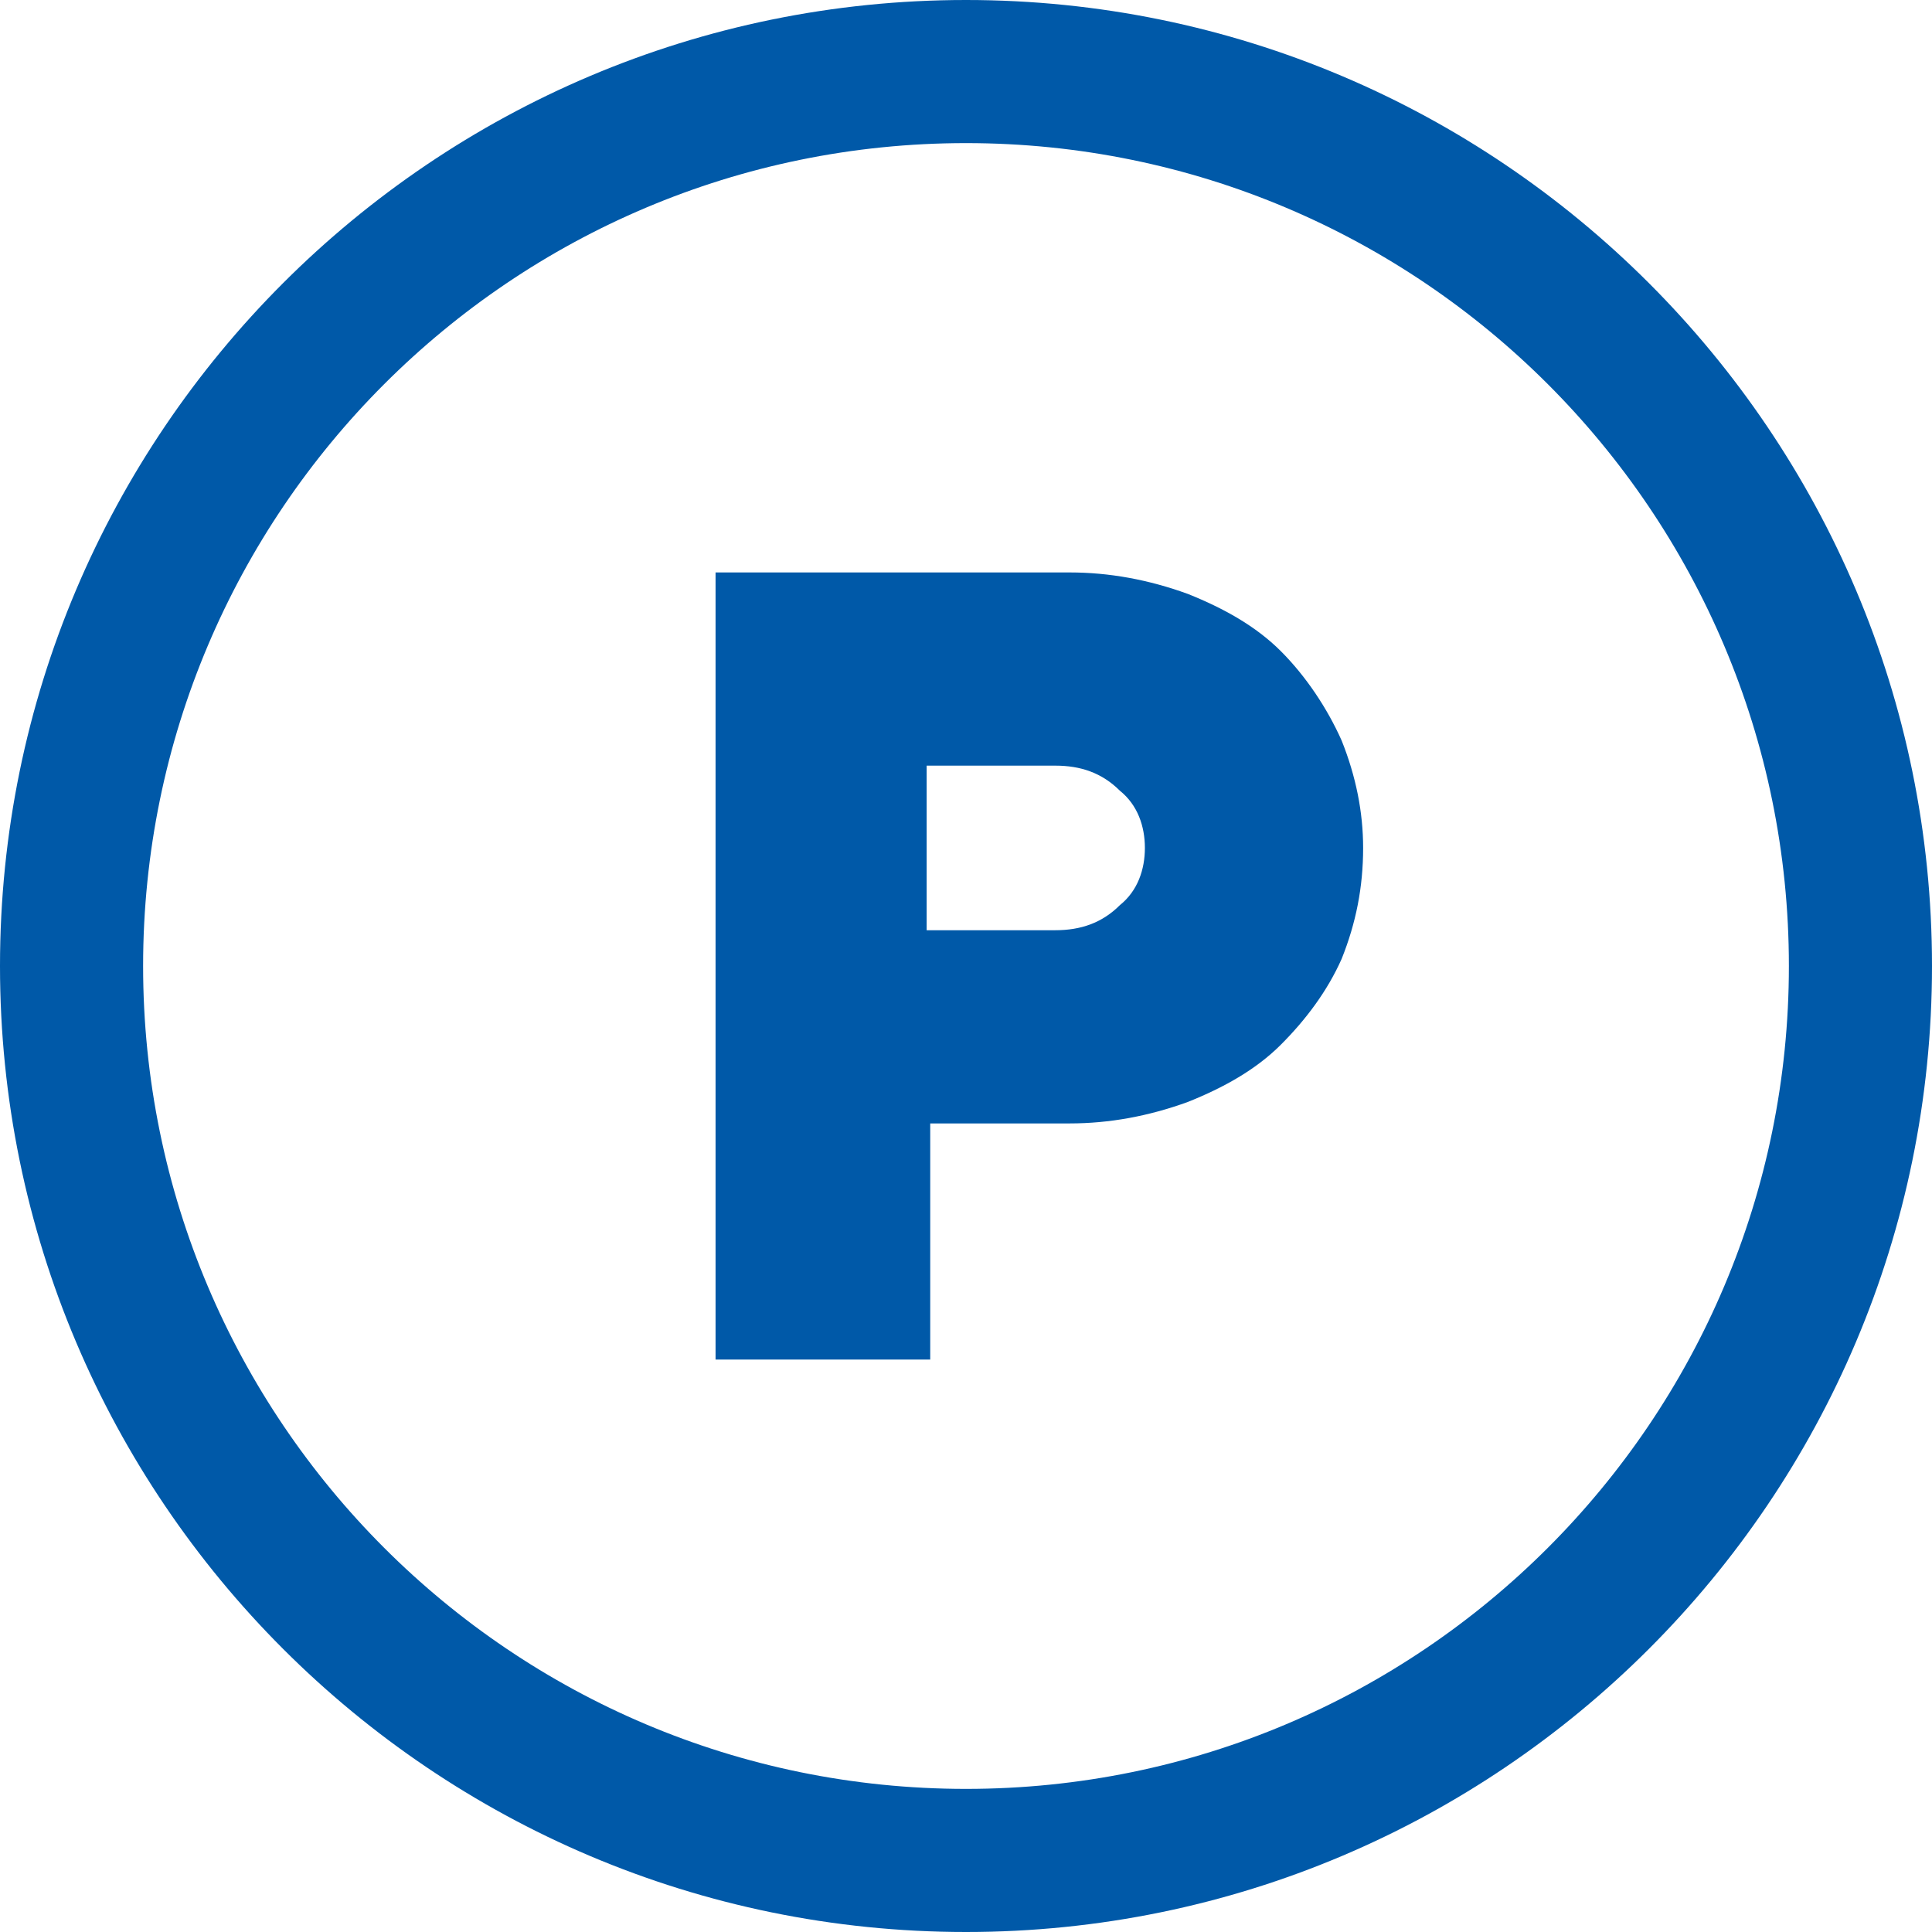
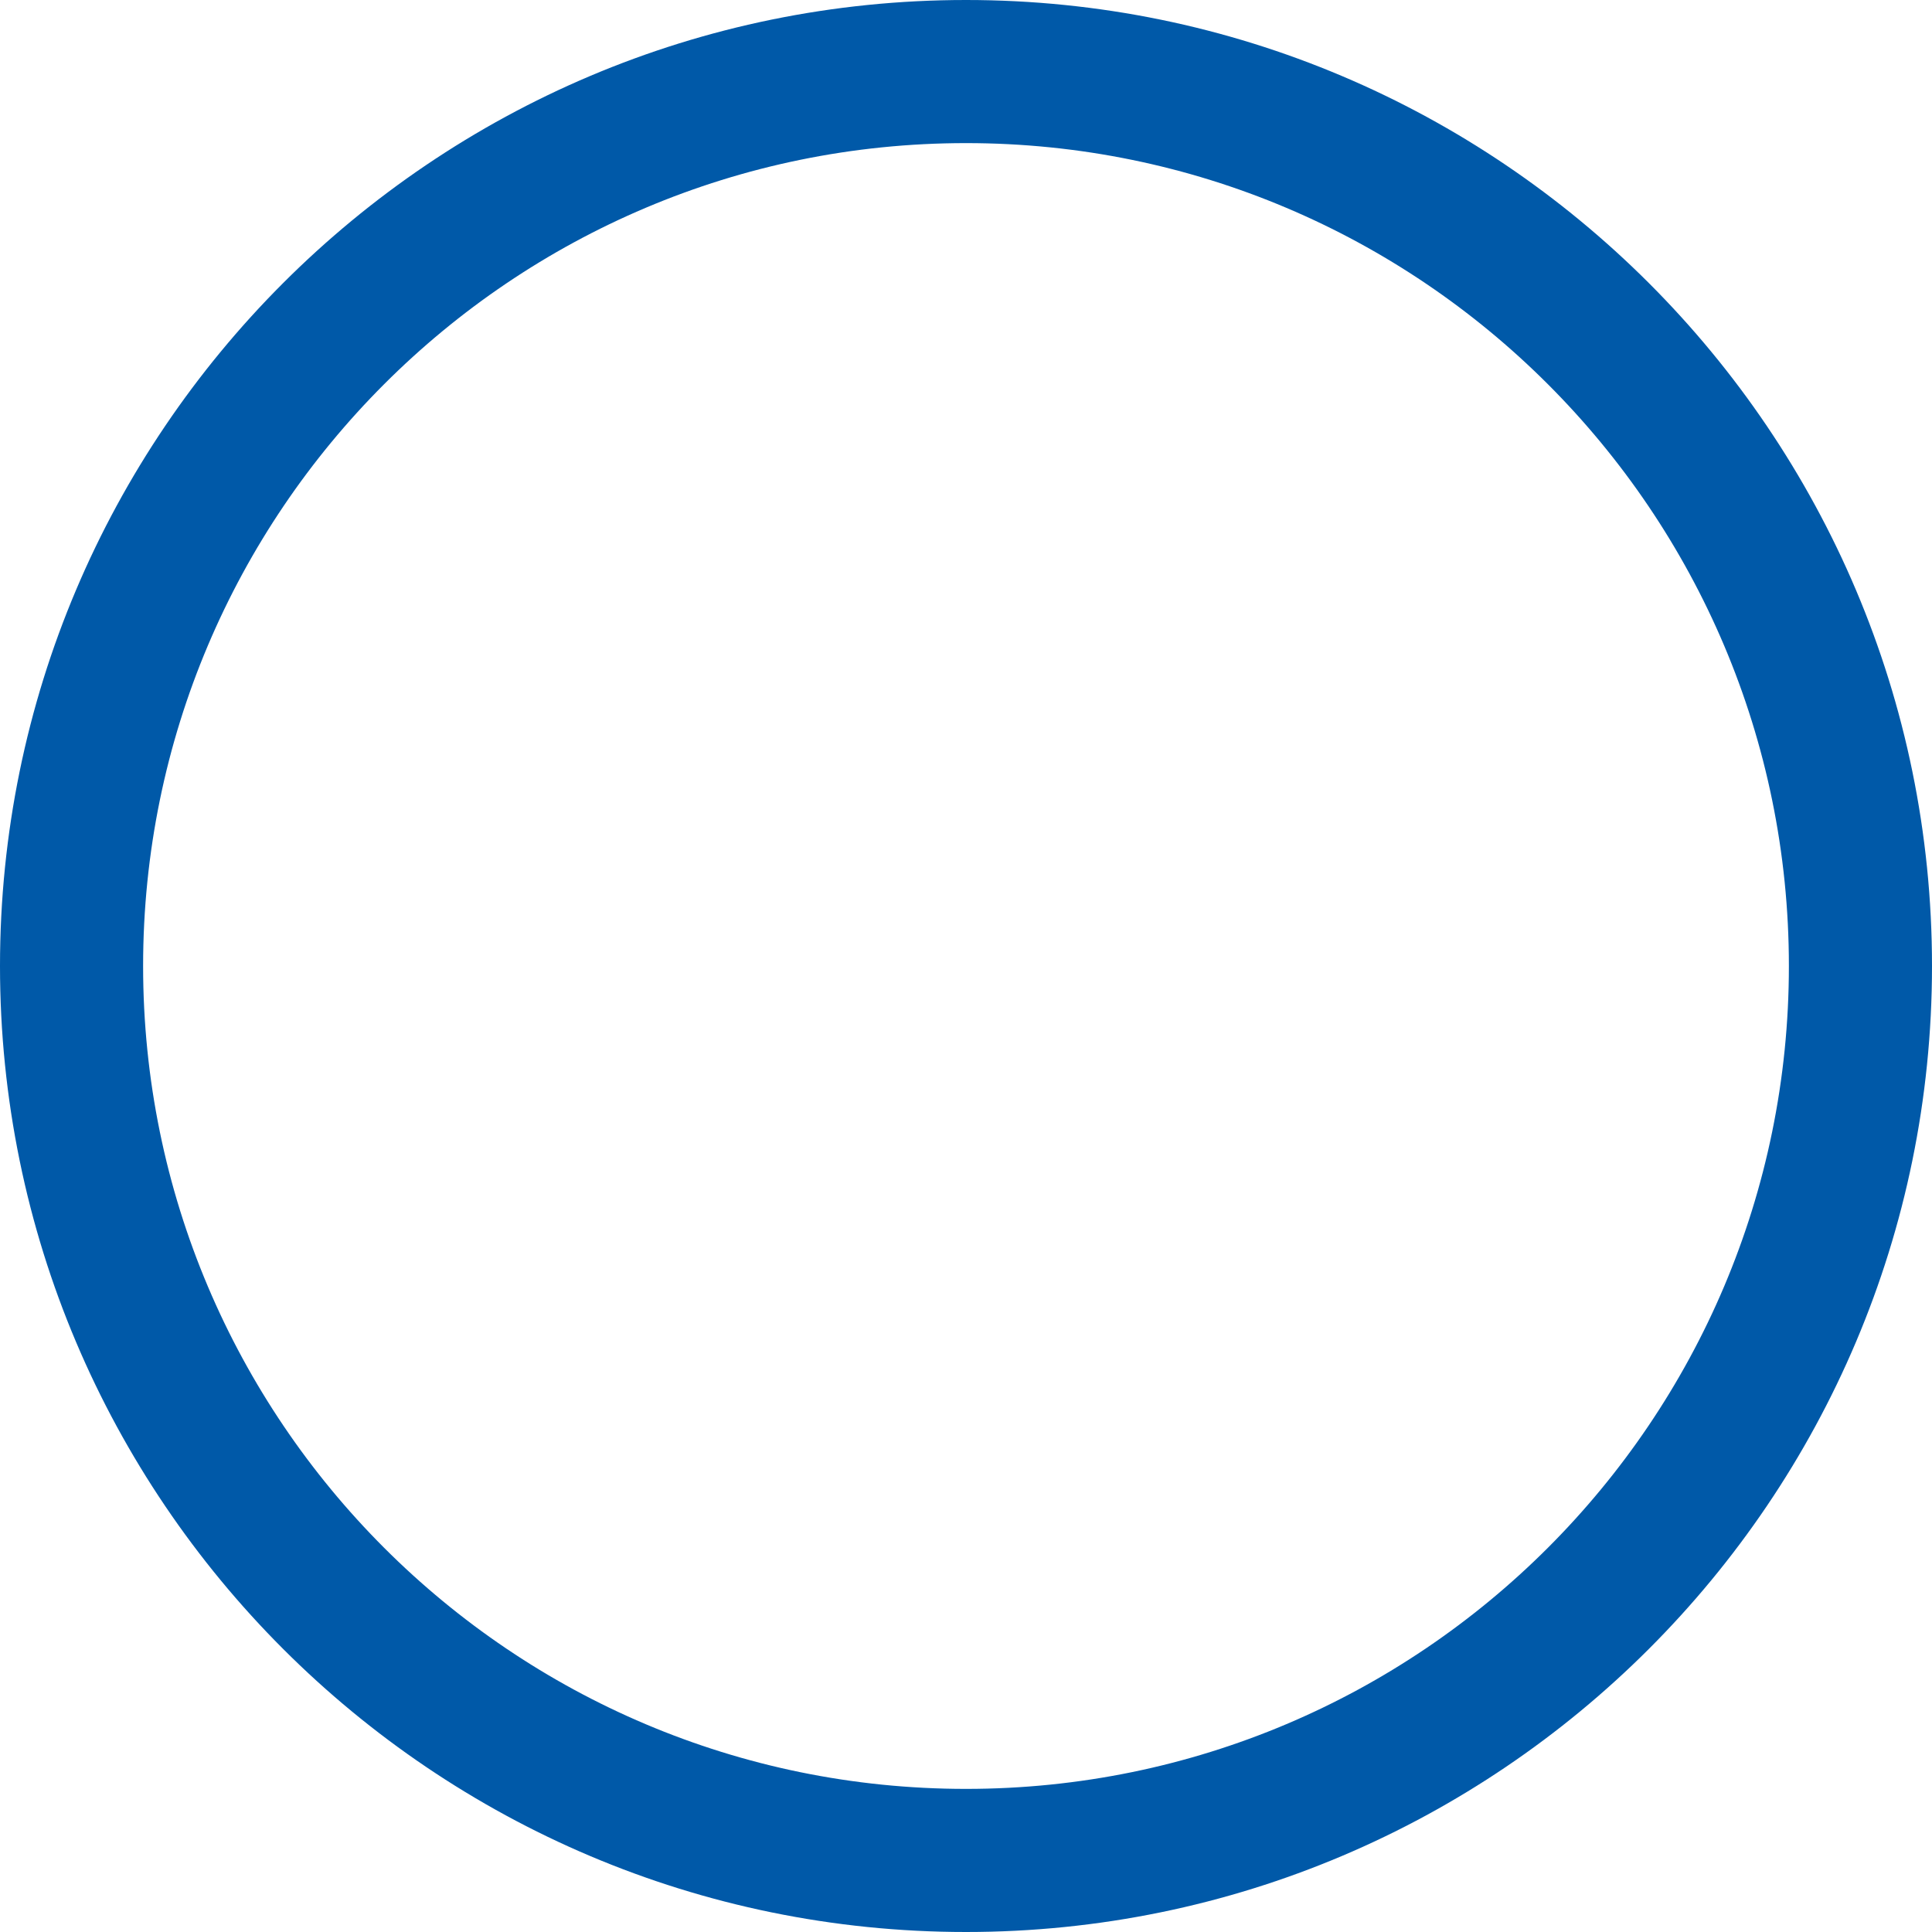
<svg xmlns="http://www.w3.org/2000/svg" version="1.1" id="レイヤー_1" x="0px" y="0px" width="54px" height="54px" viewBox="0 0 54 54" style="enable-background:new 0 0 54 54;" xml:space="preserve">
  <style type="text/css">
	.st0{fill:#0059A8;}
</style>
  <g id="icon-parking" transform="translate(-339 987)">
    <g id="グループ化_127">
-       <path id="パス_490" class="st0" d="M368.9-971c1.1,0,2.2,0.2,3.3,0.6c1,0.4,1.9,0.9,2.6,1.6c0.7,0.7,1.3,1.6,1.7,2.5    c0.4,1,0.6,2,0.6,3c0,1.1-0.2,2.1-0.6,3.1c-0.4,0.9-1,1.7-1.7,2.4c-0.7,0.7-1.6,1.2-2.6,1.6c-1.1,0.4-2.2,0.6-3.3,0.6H365v6.6h-6    v-22H368.9z M364.9-965.7v4.7h3.6c0.7,0,1.3-0.2,1.8-0.7c0.5-0.4,0.7-1,0.7-1.6c0-0.6-0.2-1.2-0.7-1.6c-0.5-0.5-1.1-0.7-1.8-0.7    h-3.6V-965.7z" />
-     </g>
+       </g>
    <path id="パス_491" class="st0" d="M366-983c12.7,0,23,10.3,23,23s-10.3,23-23,23s-23-10.3-23-23S353.3-983,366-983 M366-987   c-14.9,0-27,12.1-27,27s12.1,27,27,27s27-12.1,27-27C393-974.9,380.9-987,366-987z" />
  </g>
</svg>